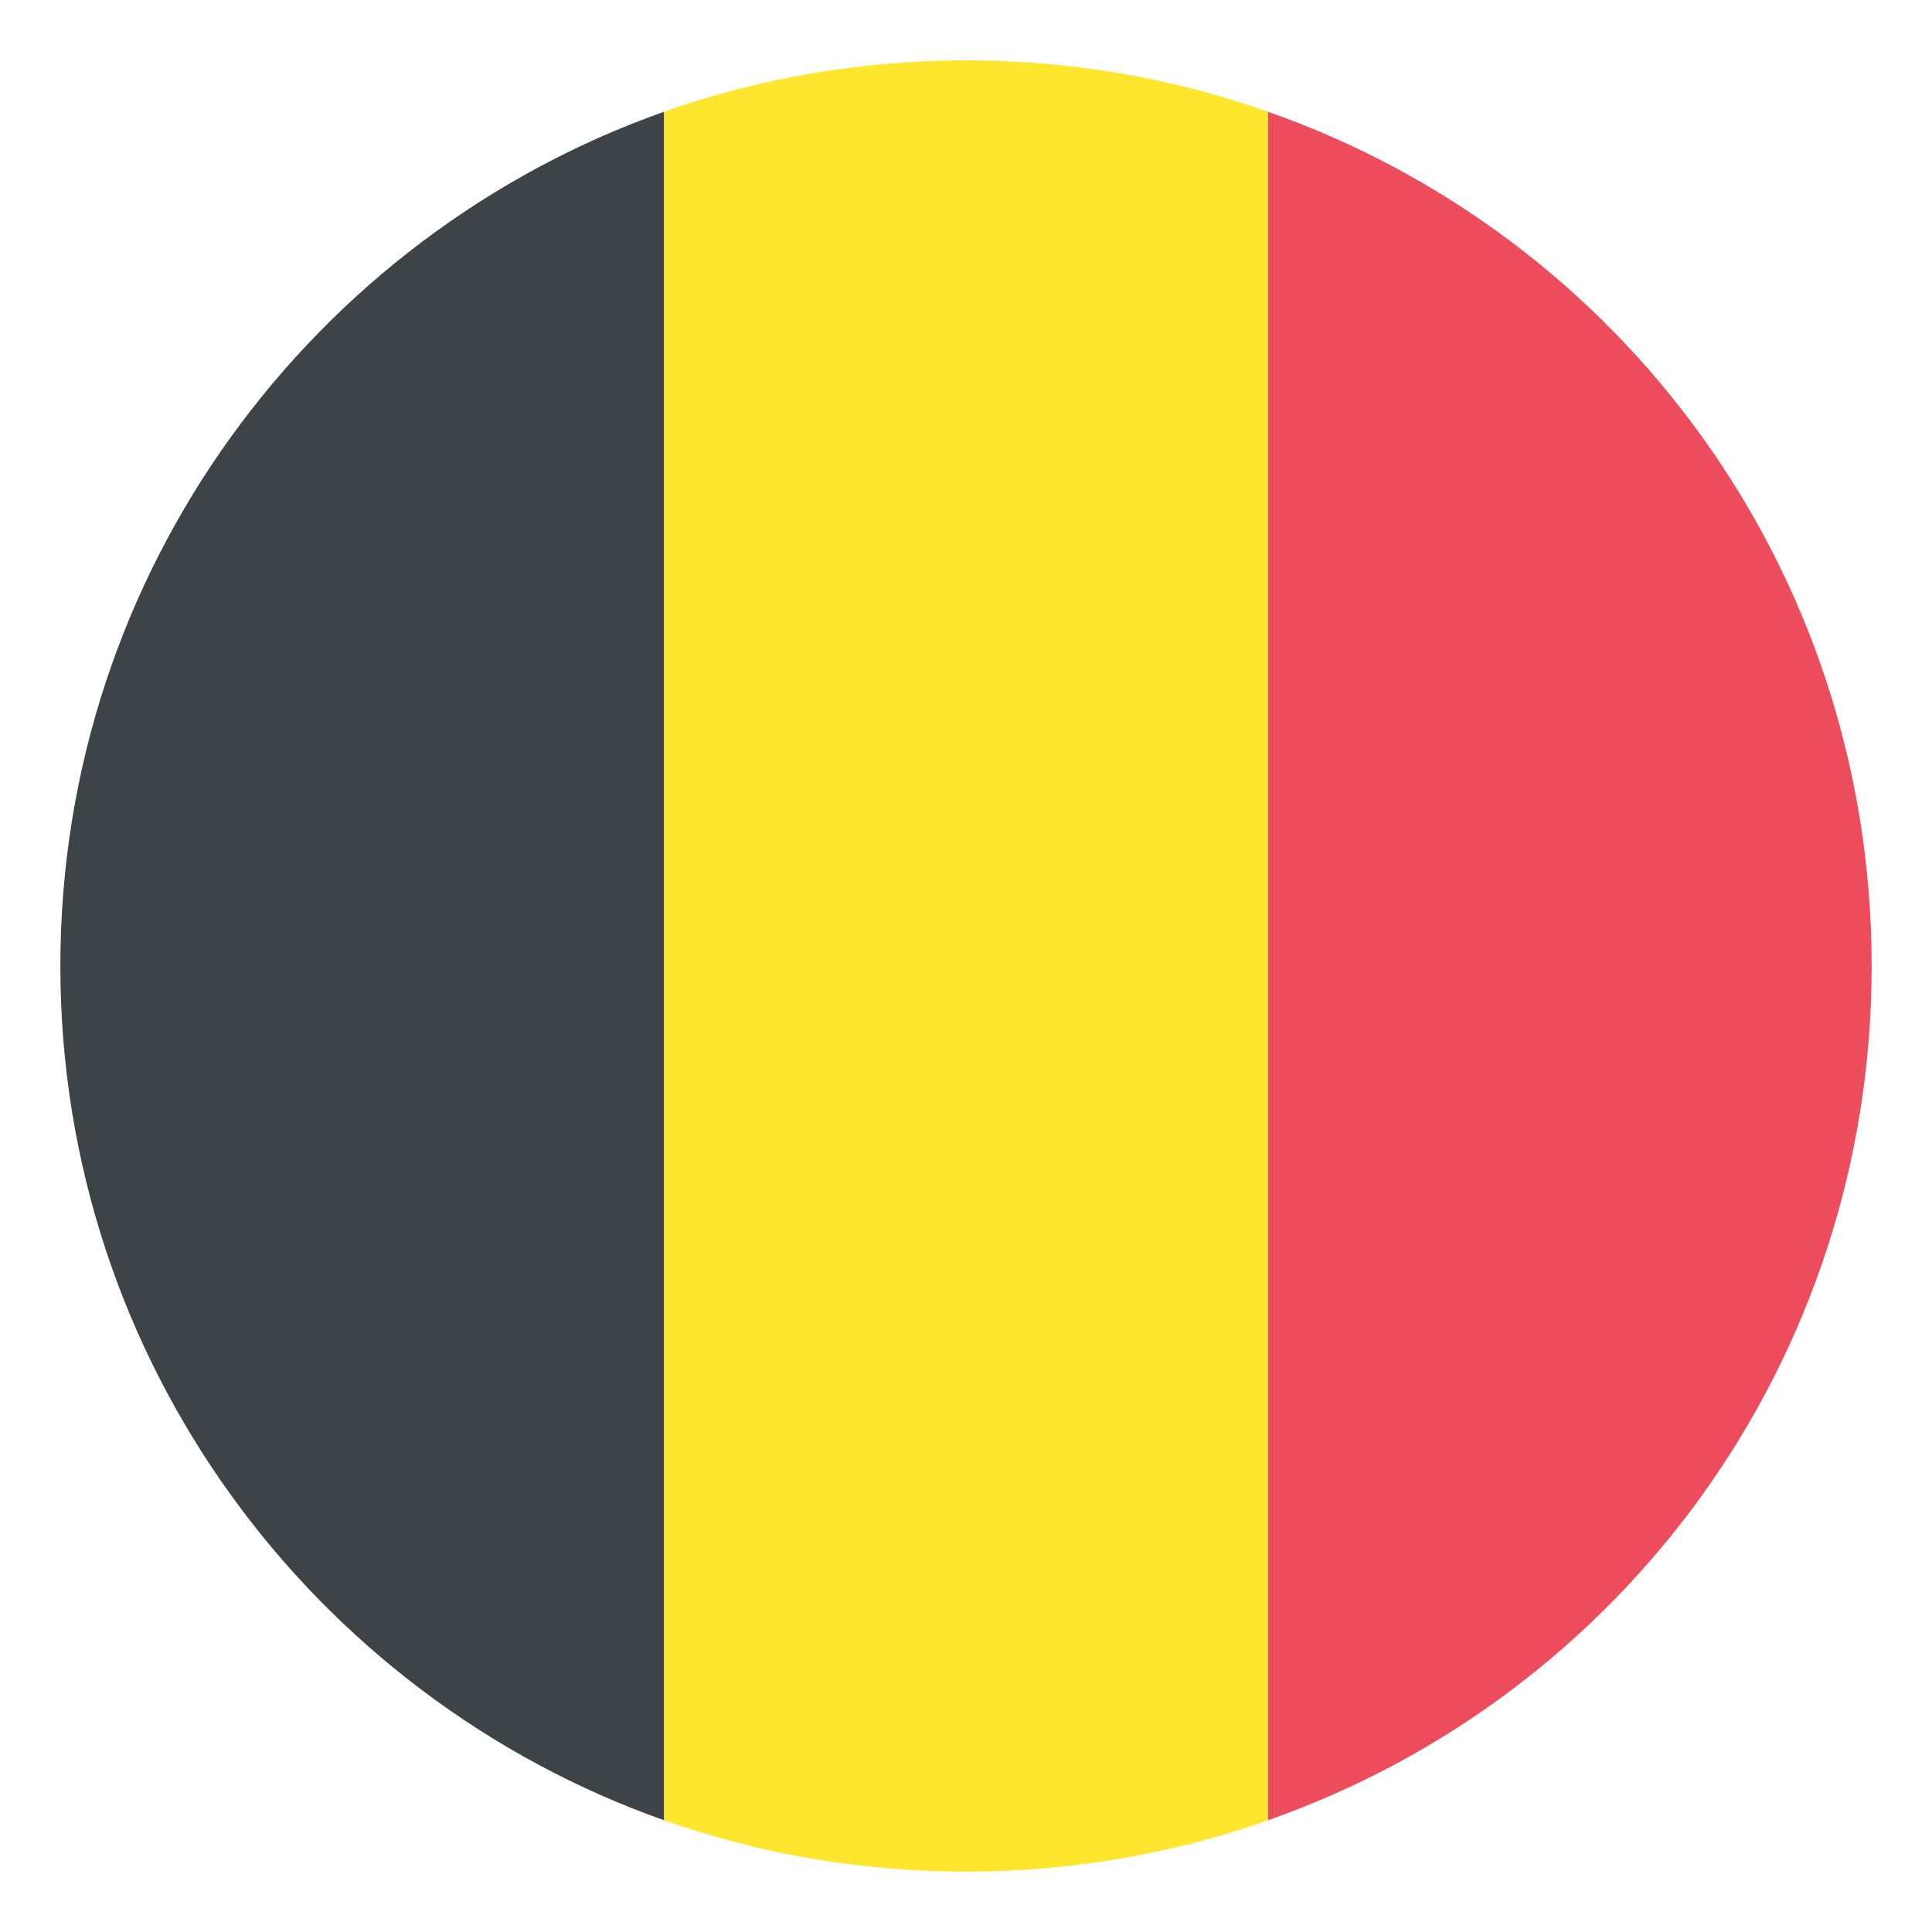
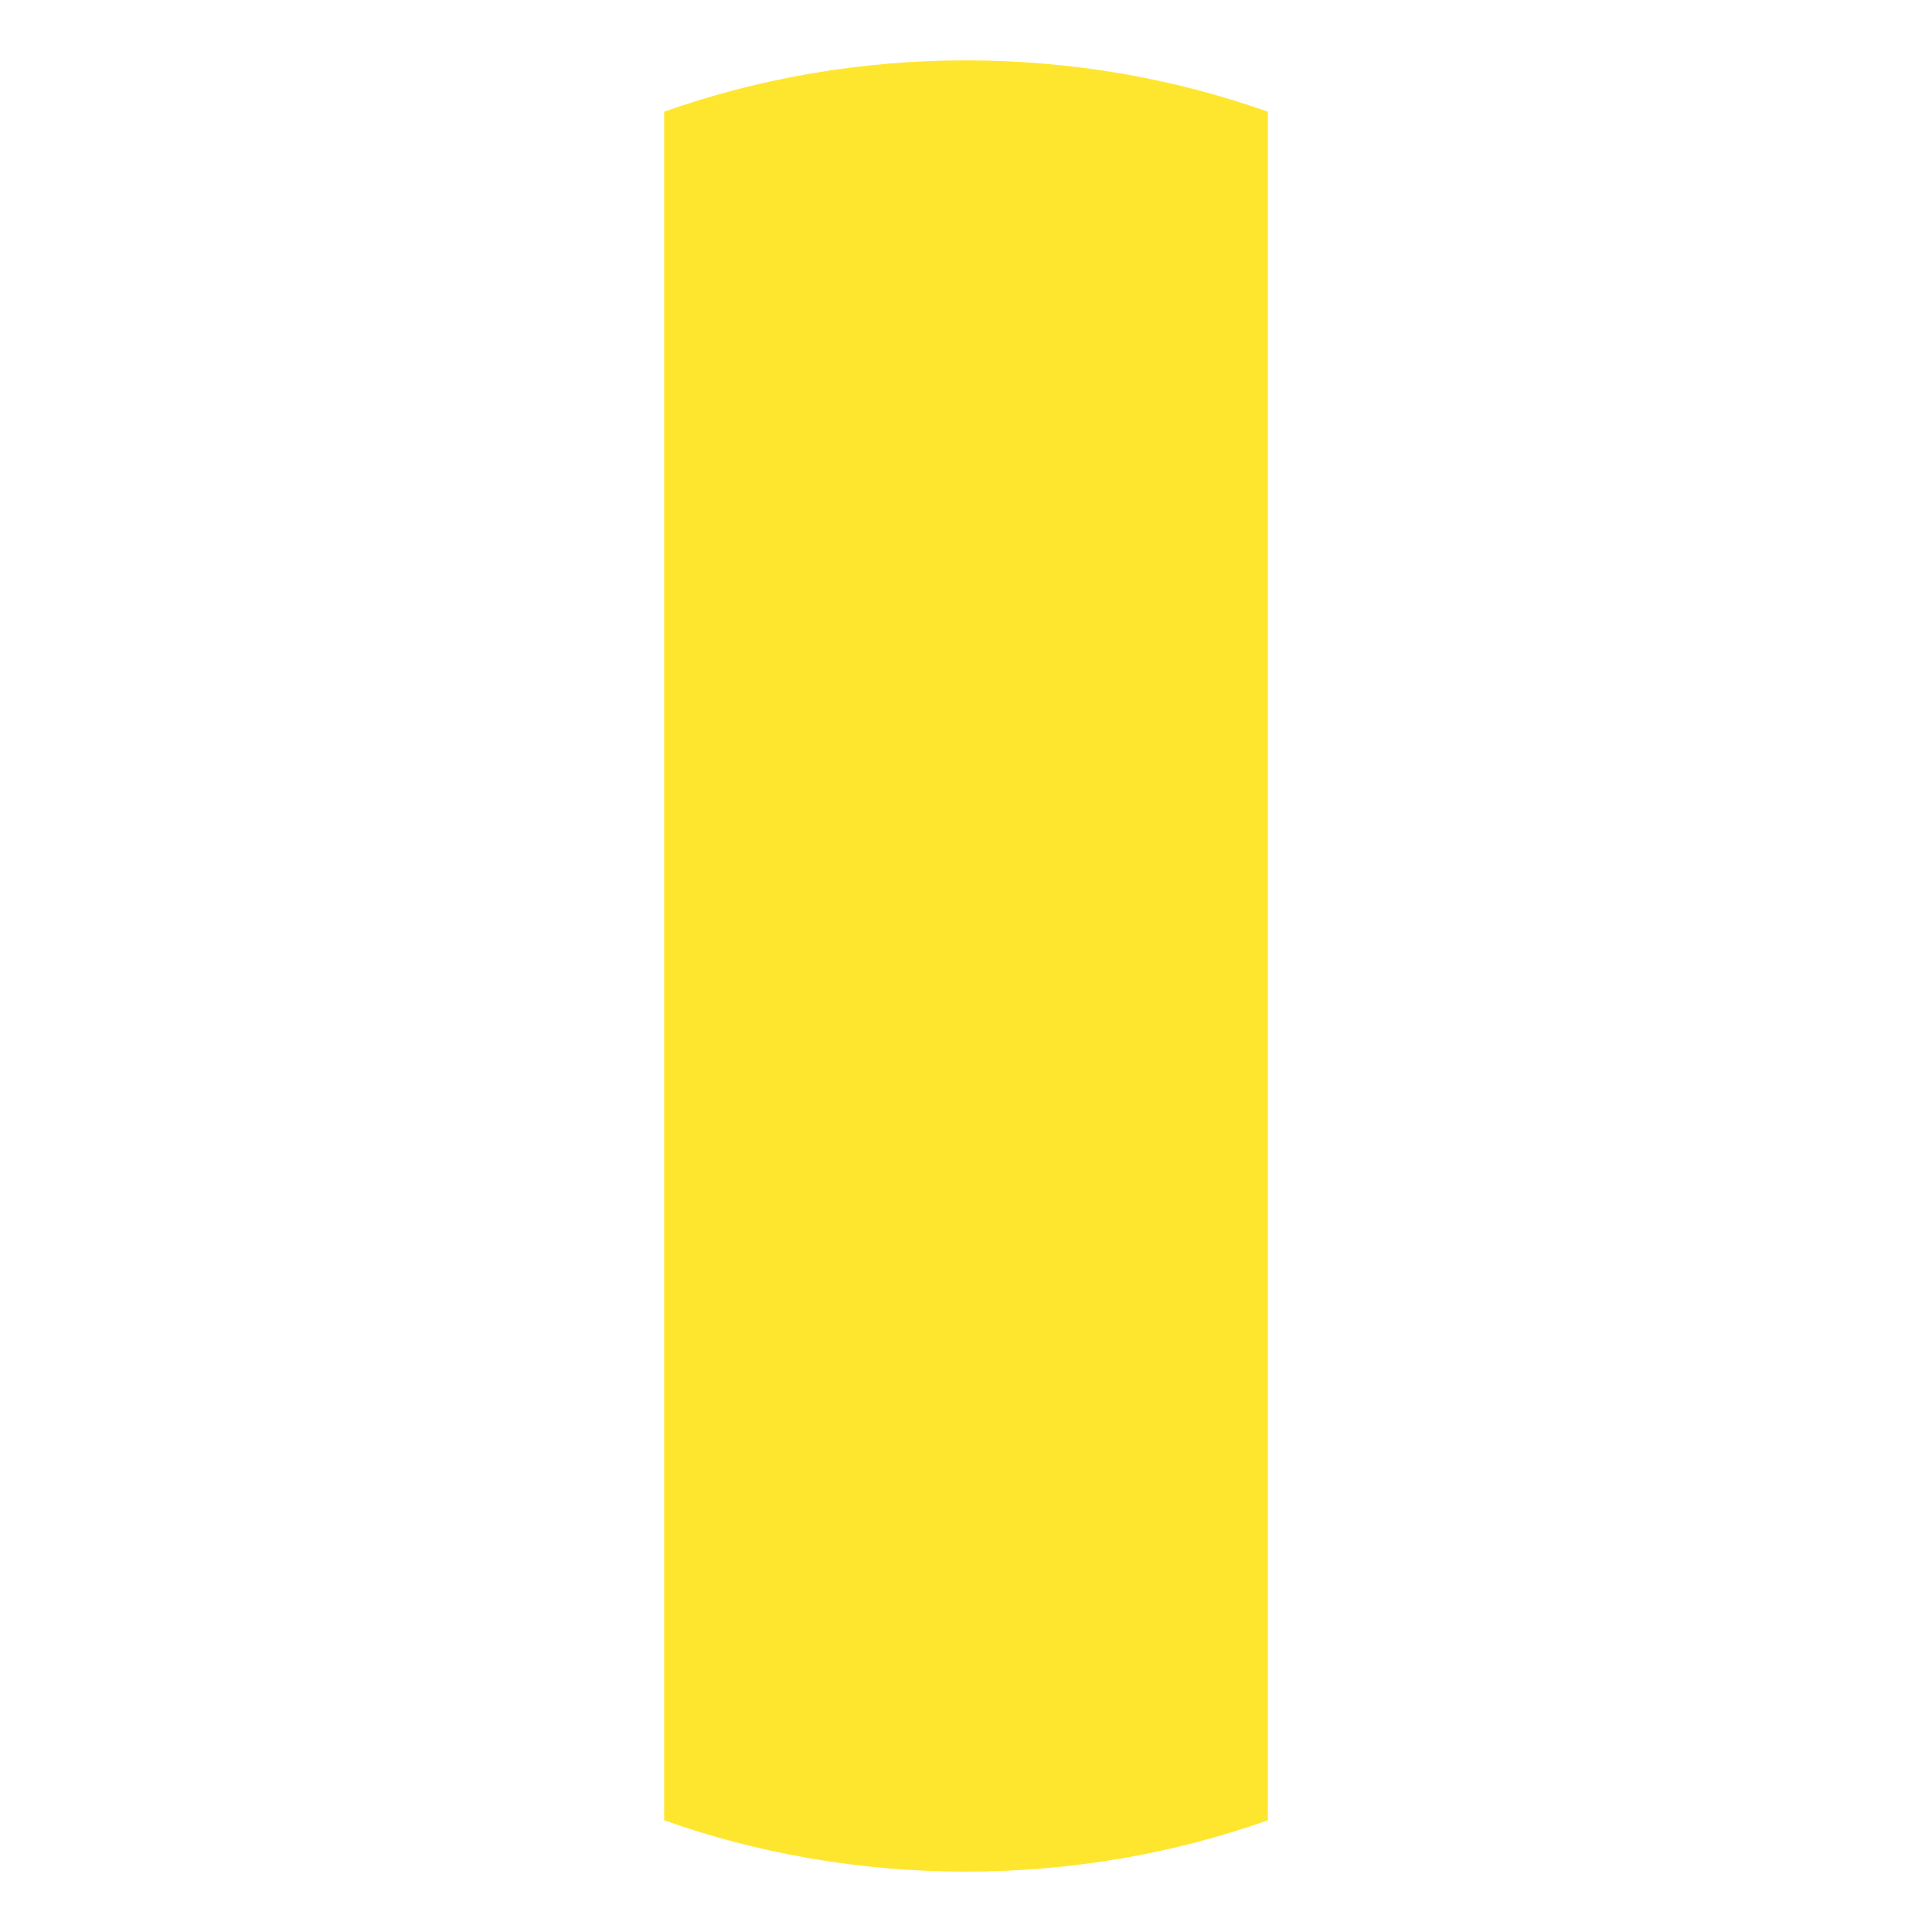
<svg xmlns="http://www.w3.org/2000/svg" width="50" height="50" viewBox="0 0 50 50" fill="none">
-   <path d="M48.438 25C48.438 14.766 41.953 6.094 32.812 2.891V47.109C41.953 43.906 48.438 35.234 48.438 25Z" fill="#ED4C5C" />
-   <path d="M1.562 25C1.562 35.234 8.125 43.906 17.188 47.109V2.891C8.125 6.094 1.562 14.766 1.562 25Z" fill="#3E4347" />
  <path d="M32.812 2.891C30.391 2.031 27.734 1.562 25 1.562C22.266 1.562 19.609 2.031 17.188 2.891V47.109C19.609 47.969 22.266 48.438 25 48.438C27.734 48.438 30.391 47.969 32.812 47.109V2.891Z" fill="#FFE62E" />
</svg>